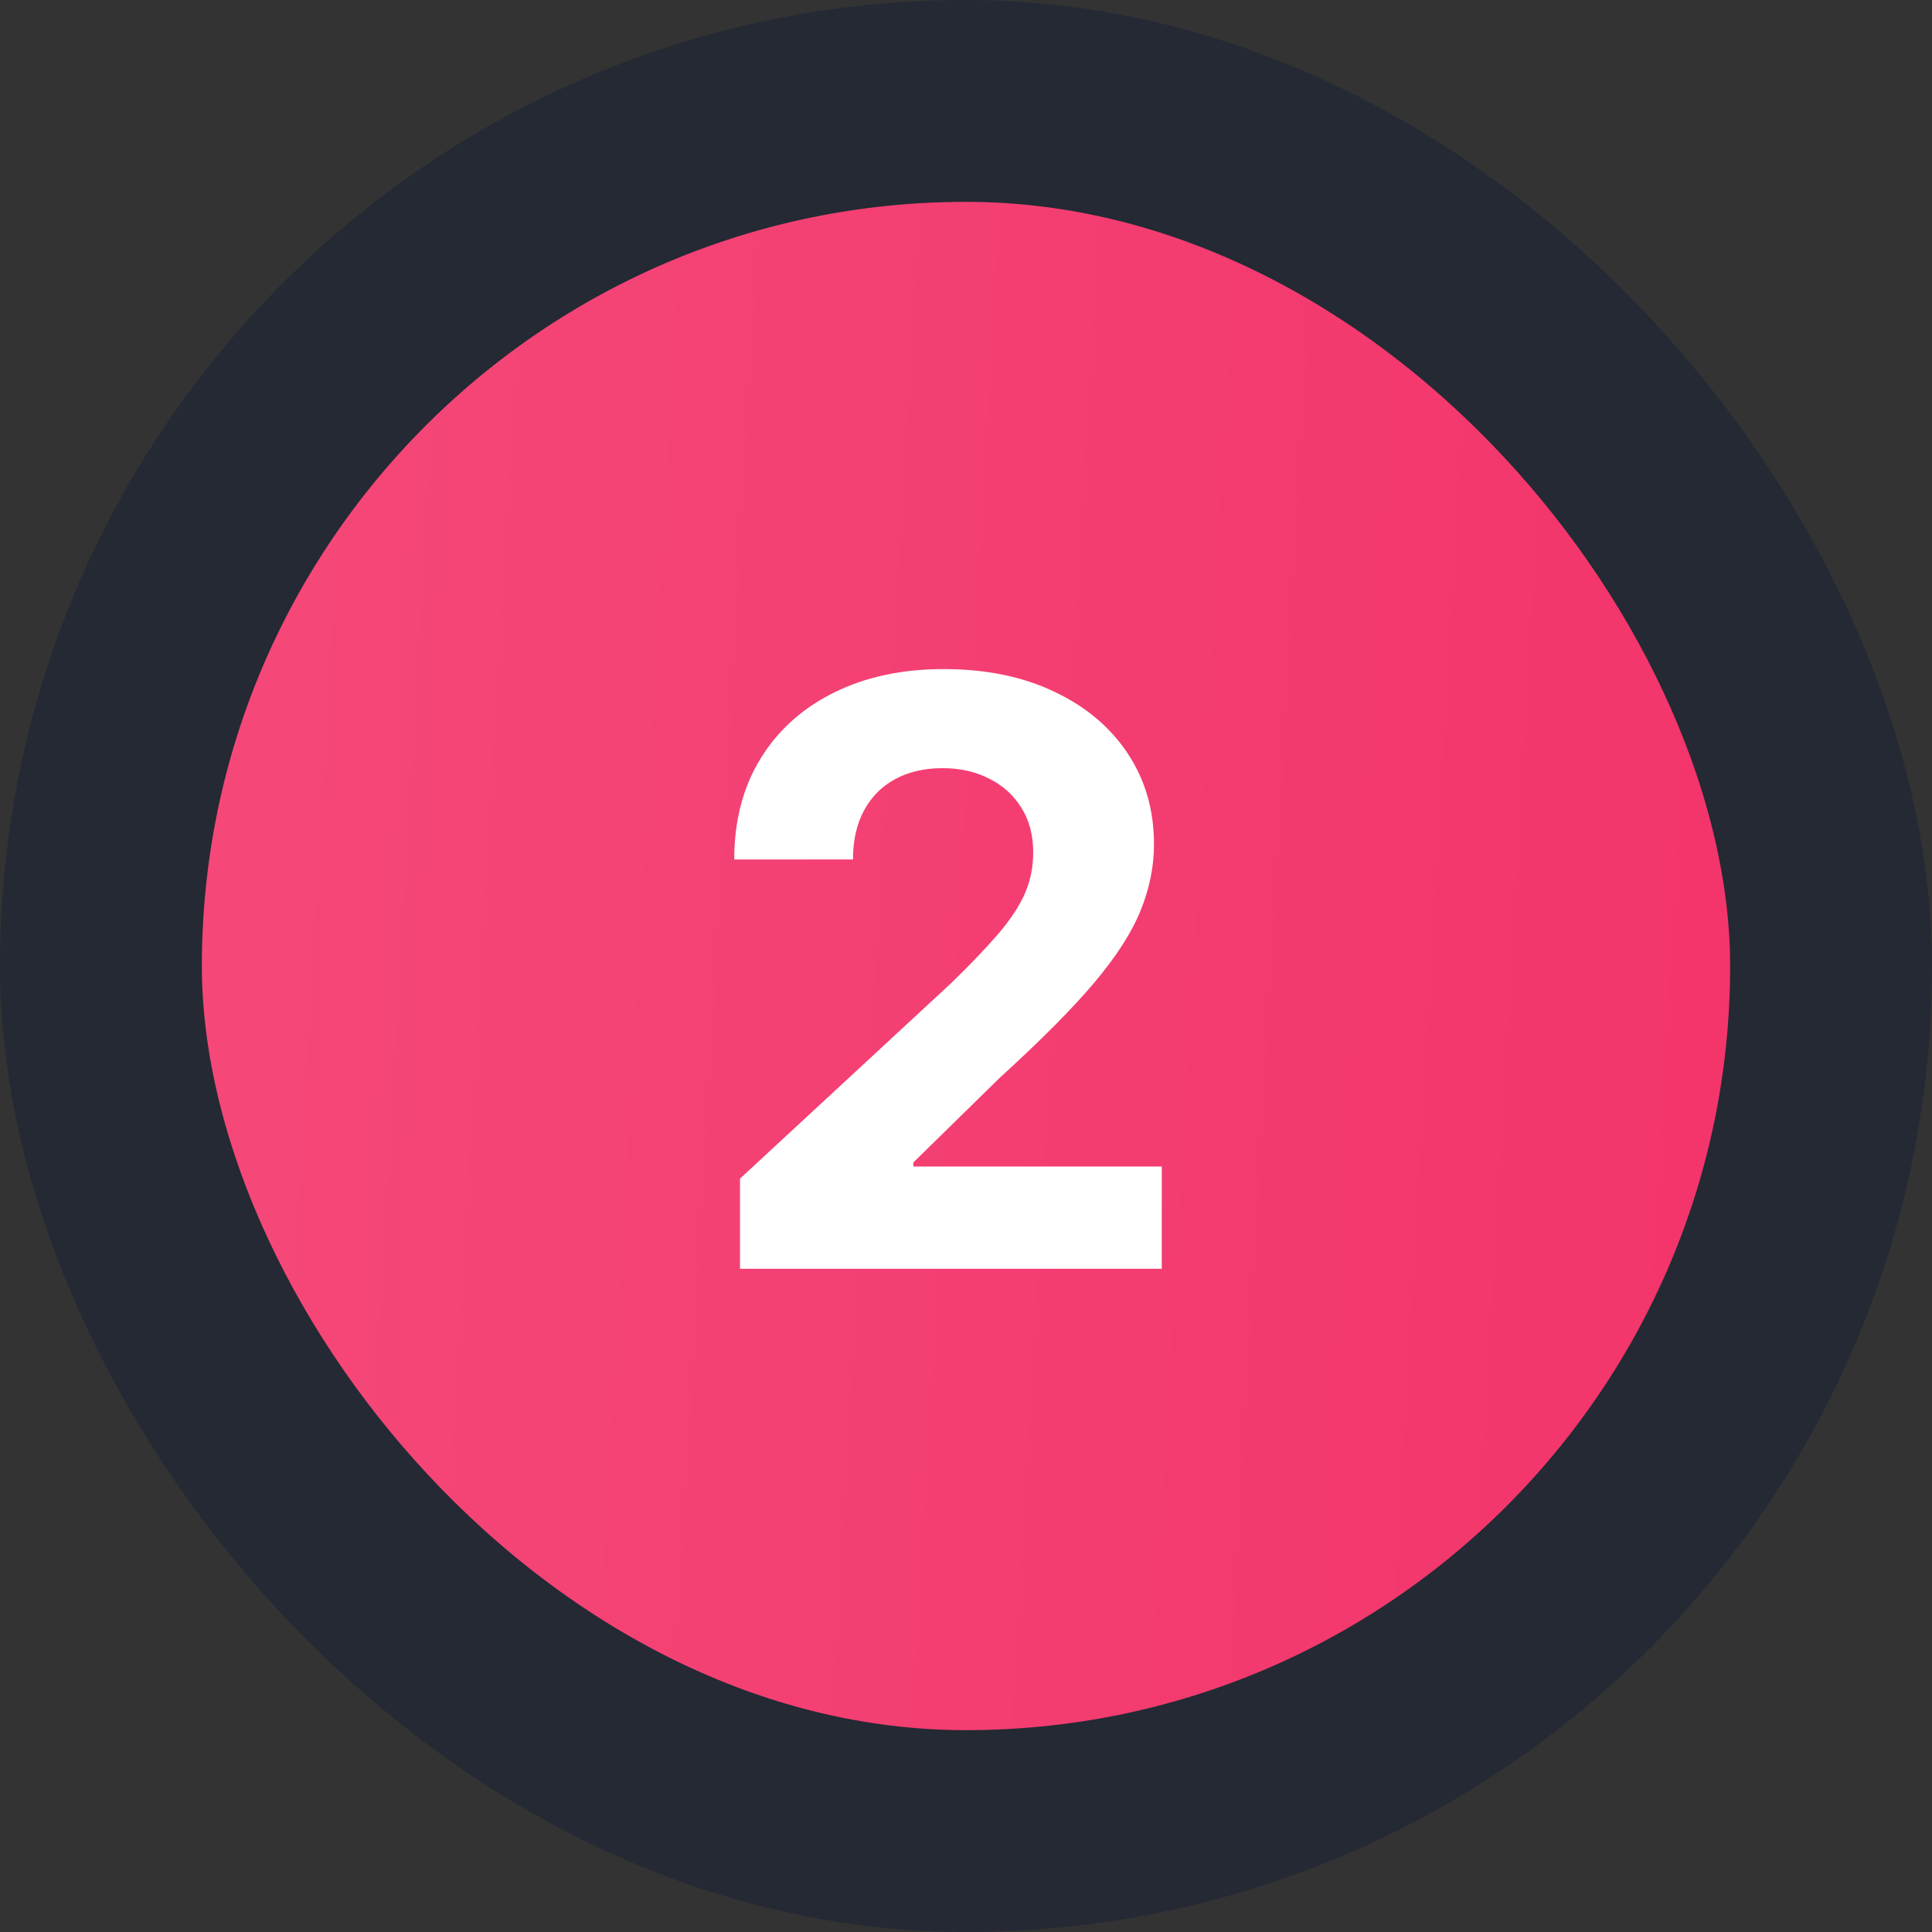
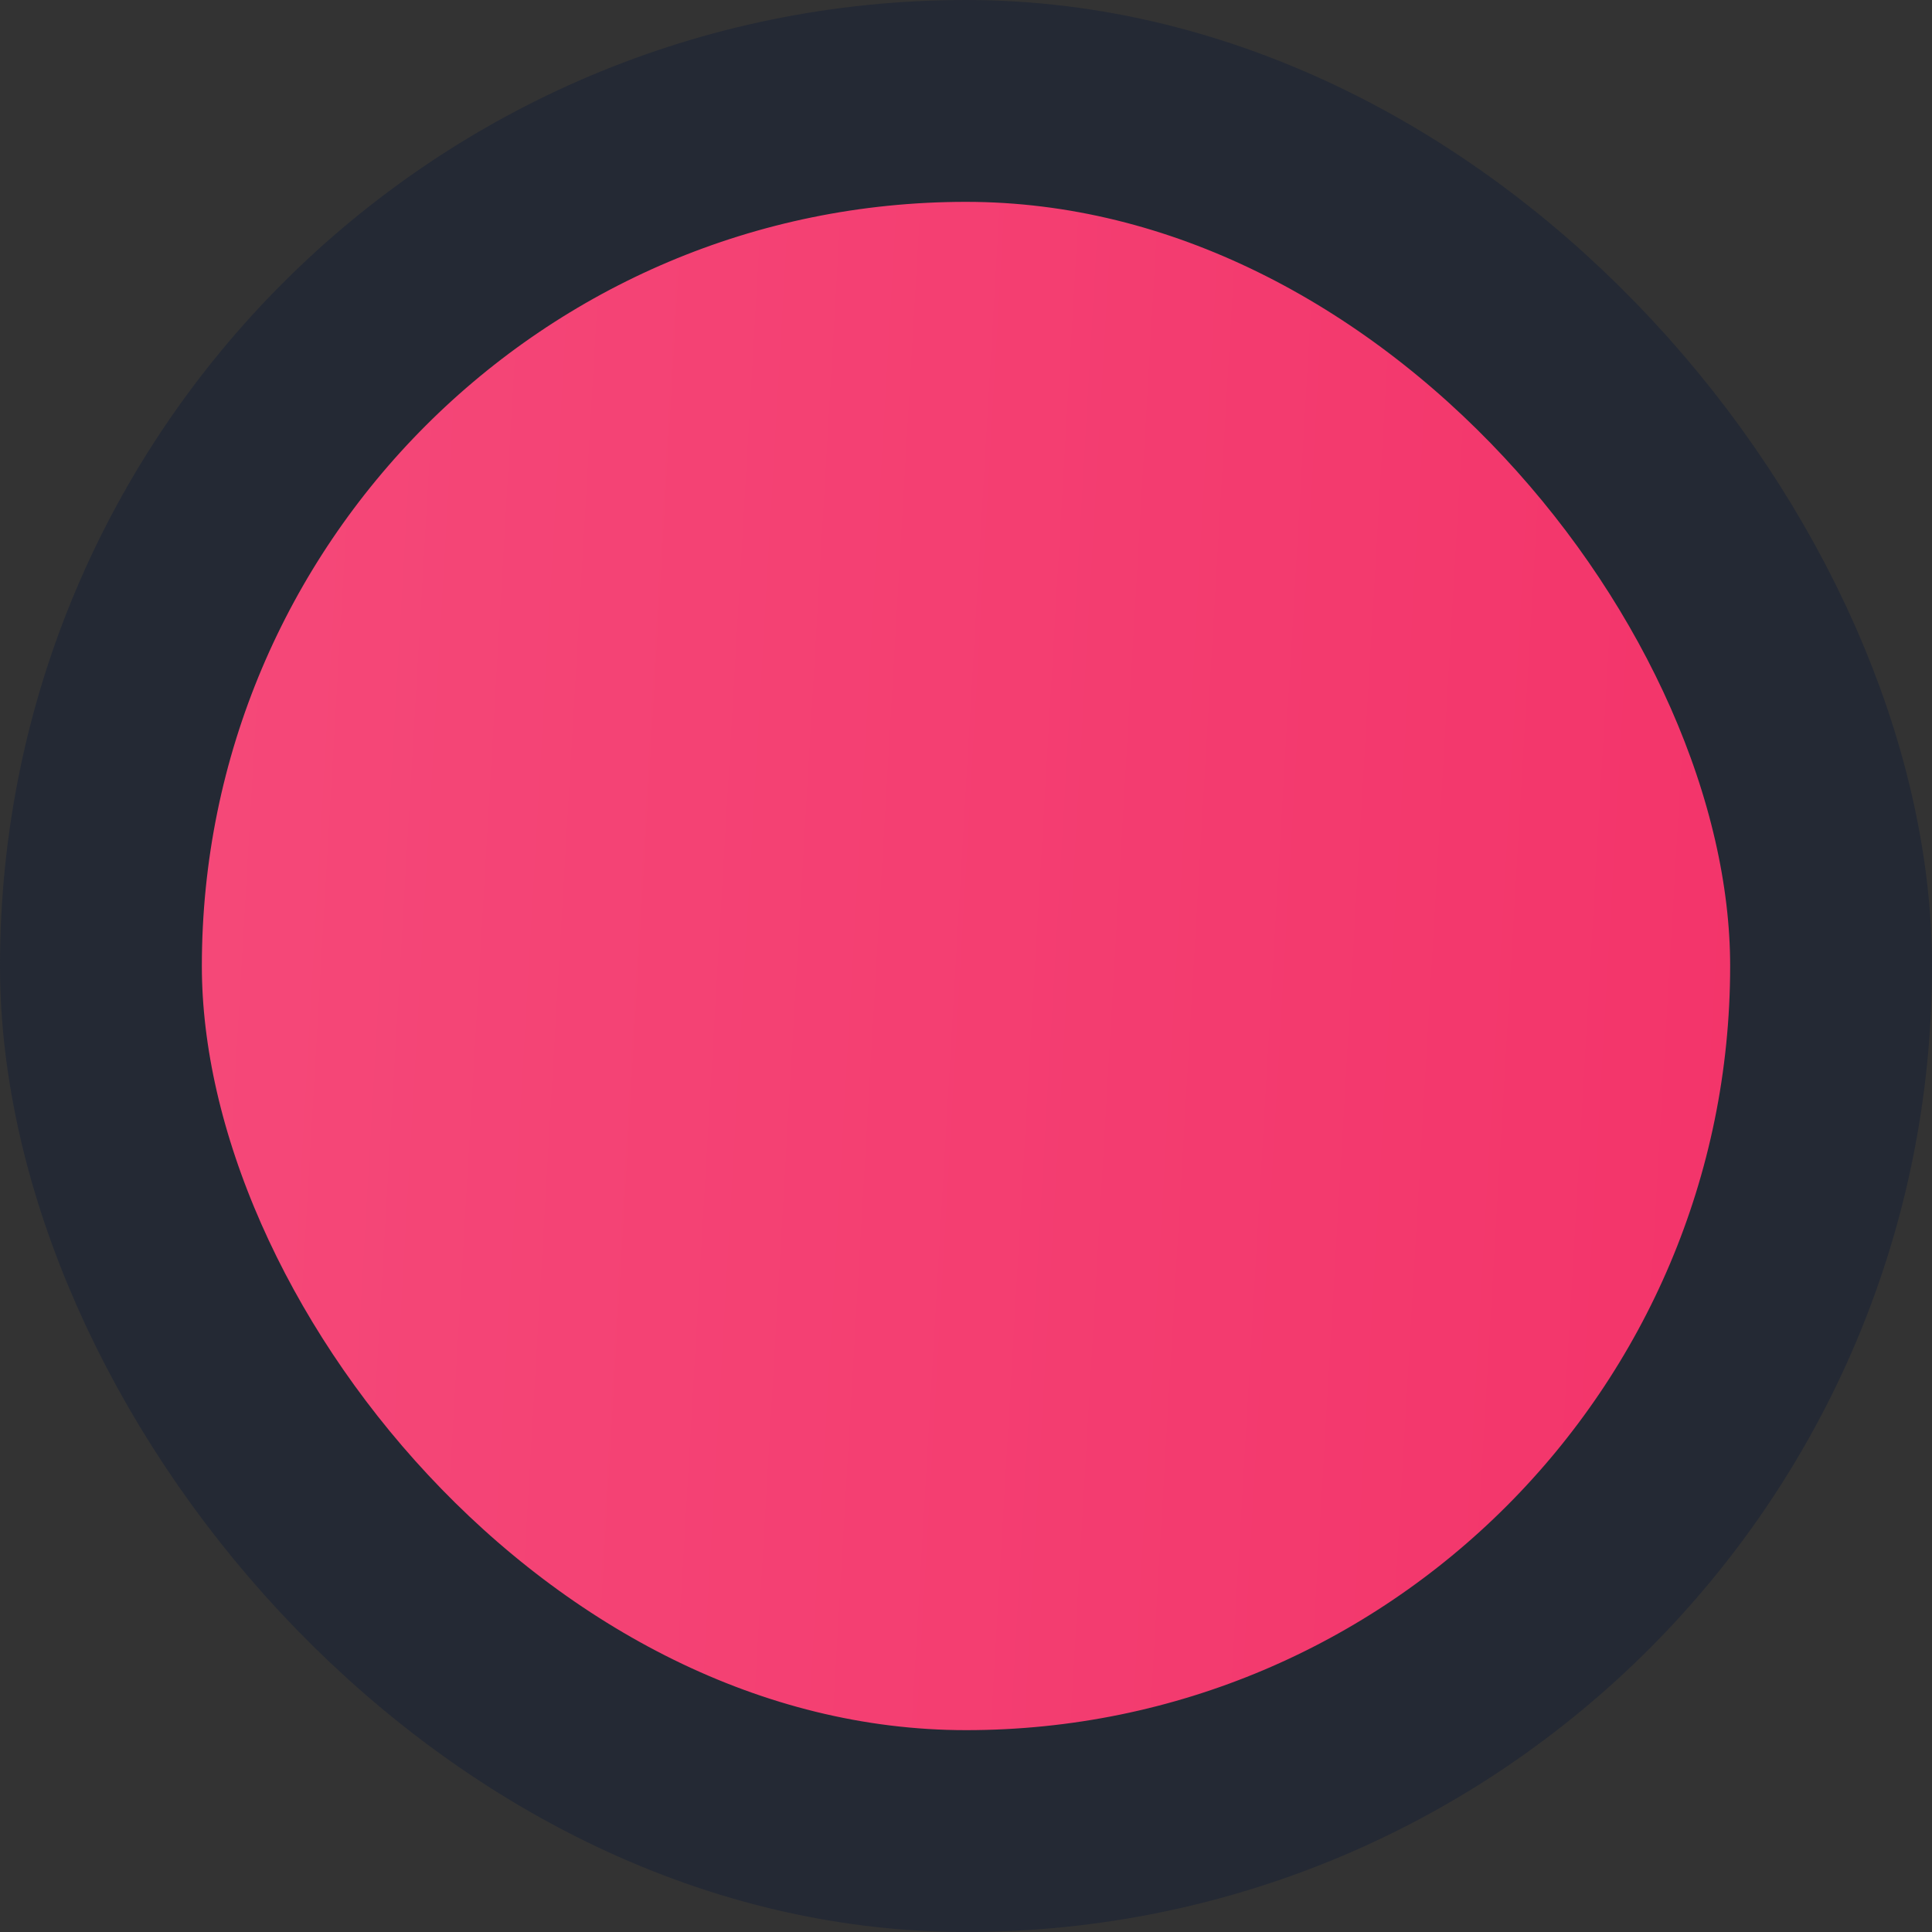
<svg xmlns="http://www.w3.org/2000/svg" width="67" height="67" viewBox="0 0 67 67" fill="none">
  <rect x="0" y="0" width="67" height="67" fill="#333333" stroke="none" />
  <rect x="3.5" y="3.5" width="60" height="60" rx="30" fill="url(#paint0_linear_304_37)" stroke="#242934" stroke-width="7" />
-   <path d="M25.663 44V40.874L32.966 34.112C33.587 33.511 34.108 32.97 34.529 32.489C34.956 32.008 35.28 31.538 35.501 31.077C35.721 30.609 35.831 30.105 35.831 29.564C35.831 28.963 35.694 28.445 35.42 28.011C35.147 27.571 34.773 27.233 34.298 27C33.824 26.759 33.287 26.639 32.686 26.639C32.058 26.639 31.51 26.766 31.043 27.02C30.575 27.273 30.215 27.637 29.961 28.111C29.707 28.586 29.58 29.15 29.58 29.805H25.463C25.463 28.462 25.767 27.297 26.374 26.308C26.982 25.32 27.834 24.555 28.929 24.014C30.024 23.473 31.286 23.203 32.716 23.203C34.185 23.203 35.464 23.463 36.553 23.984C37.648 24.498 38.499 25.213 39.107 26.128C39.715 27.043 40.019 28.091 40.019 29.274C40.019 30.048 39.865 30.813 39.558 31.568C39.257 32.322 38.72 33.161 37.945 34.082C37.17 34.997 36.078 36.096 34.669 37.378L31.674 40.313V40.454H40.289V44H25.663Z" fill="white" />
  <defs>
    <linearGradient id="paint0_linear_304_37" x1="1.2861e-07" y1="59.462" x2="93.213" y2="64.857" gradientUnits="userSpaceOnUse">
      <stop stop-color="#F54A7A" />
      <stop offset="1" stop-color="#F12861" />
    </linearGradient>
  </defs>
</svg>